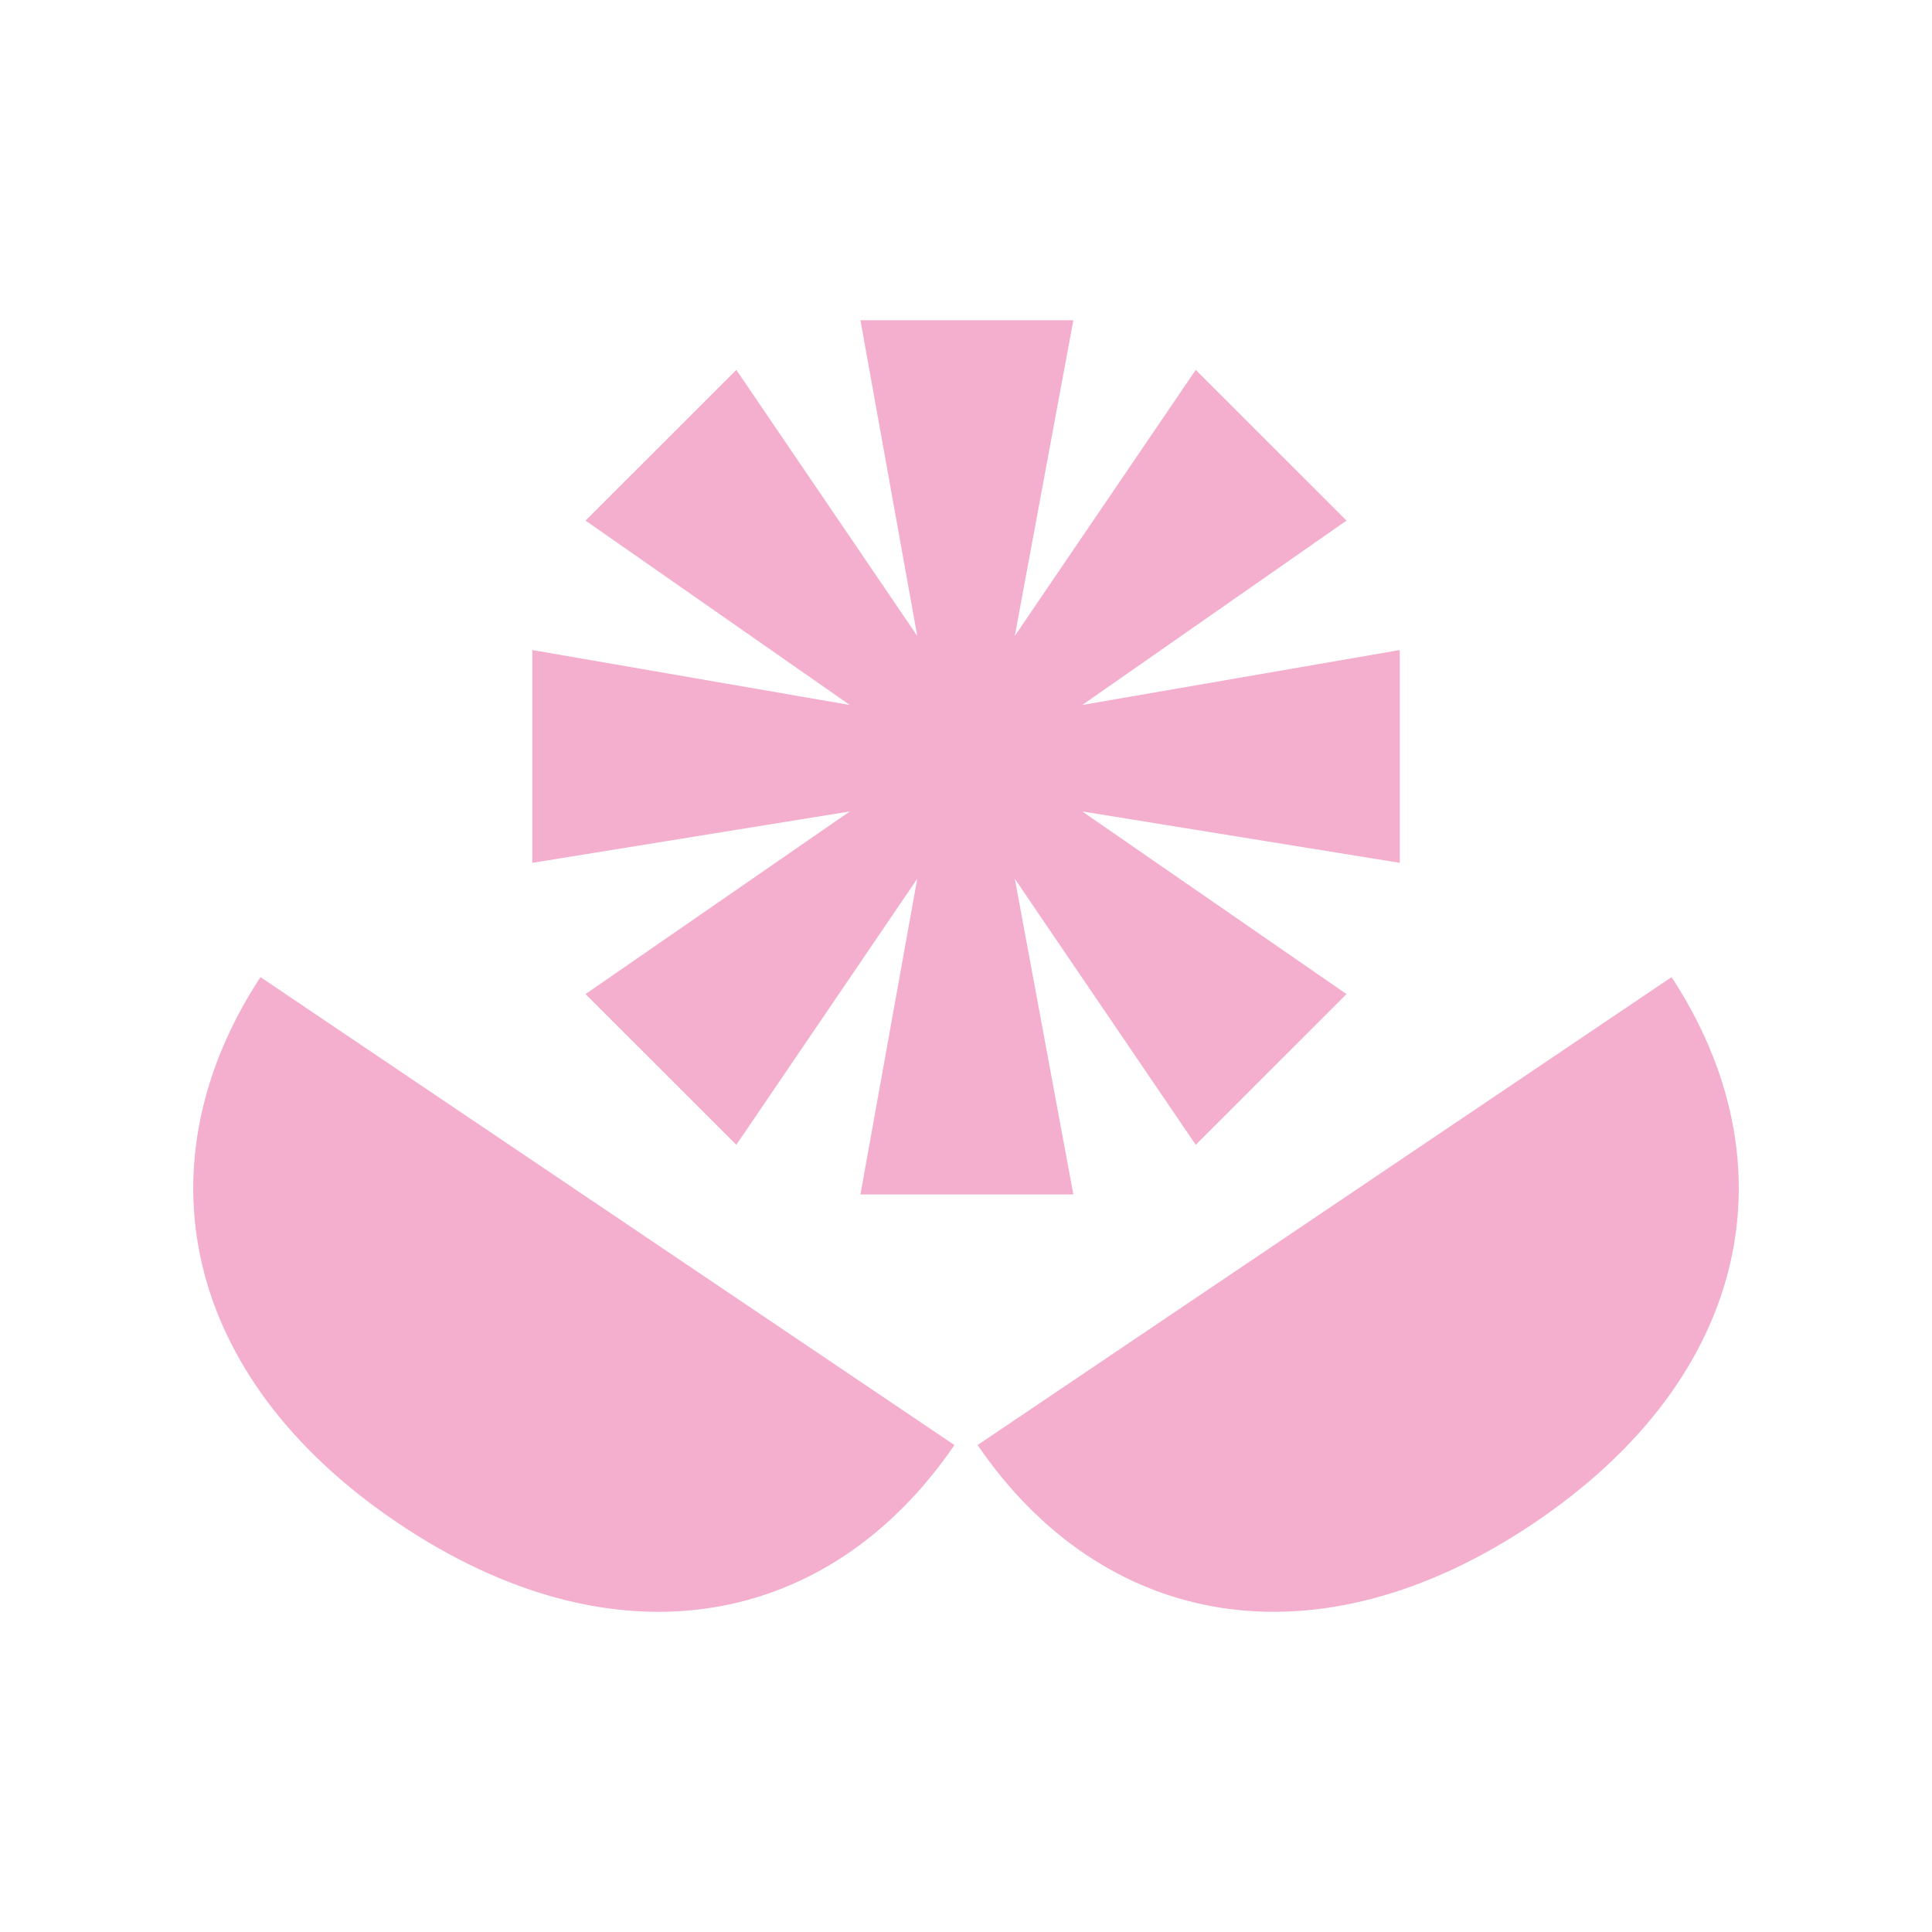
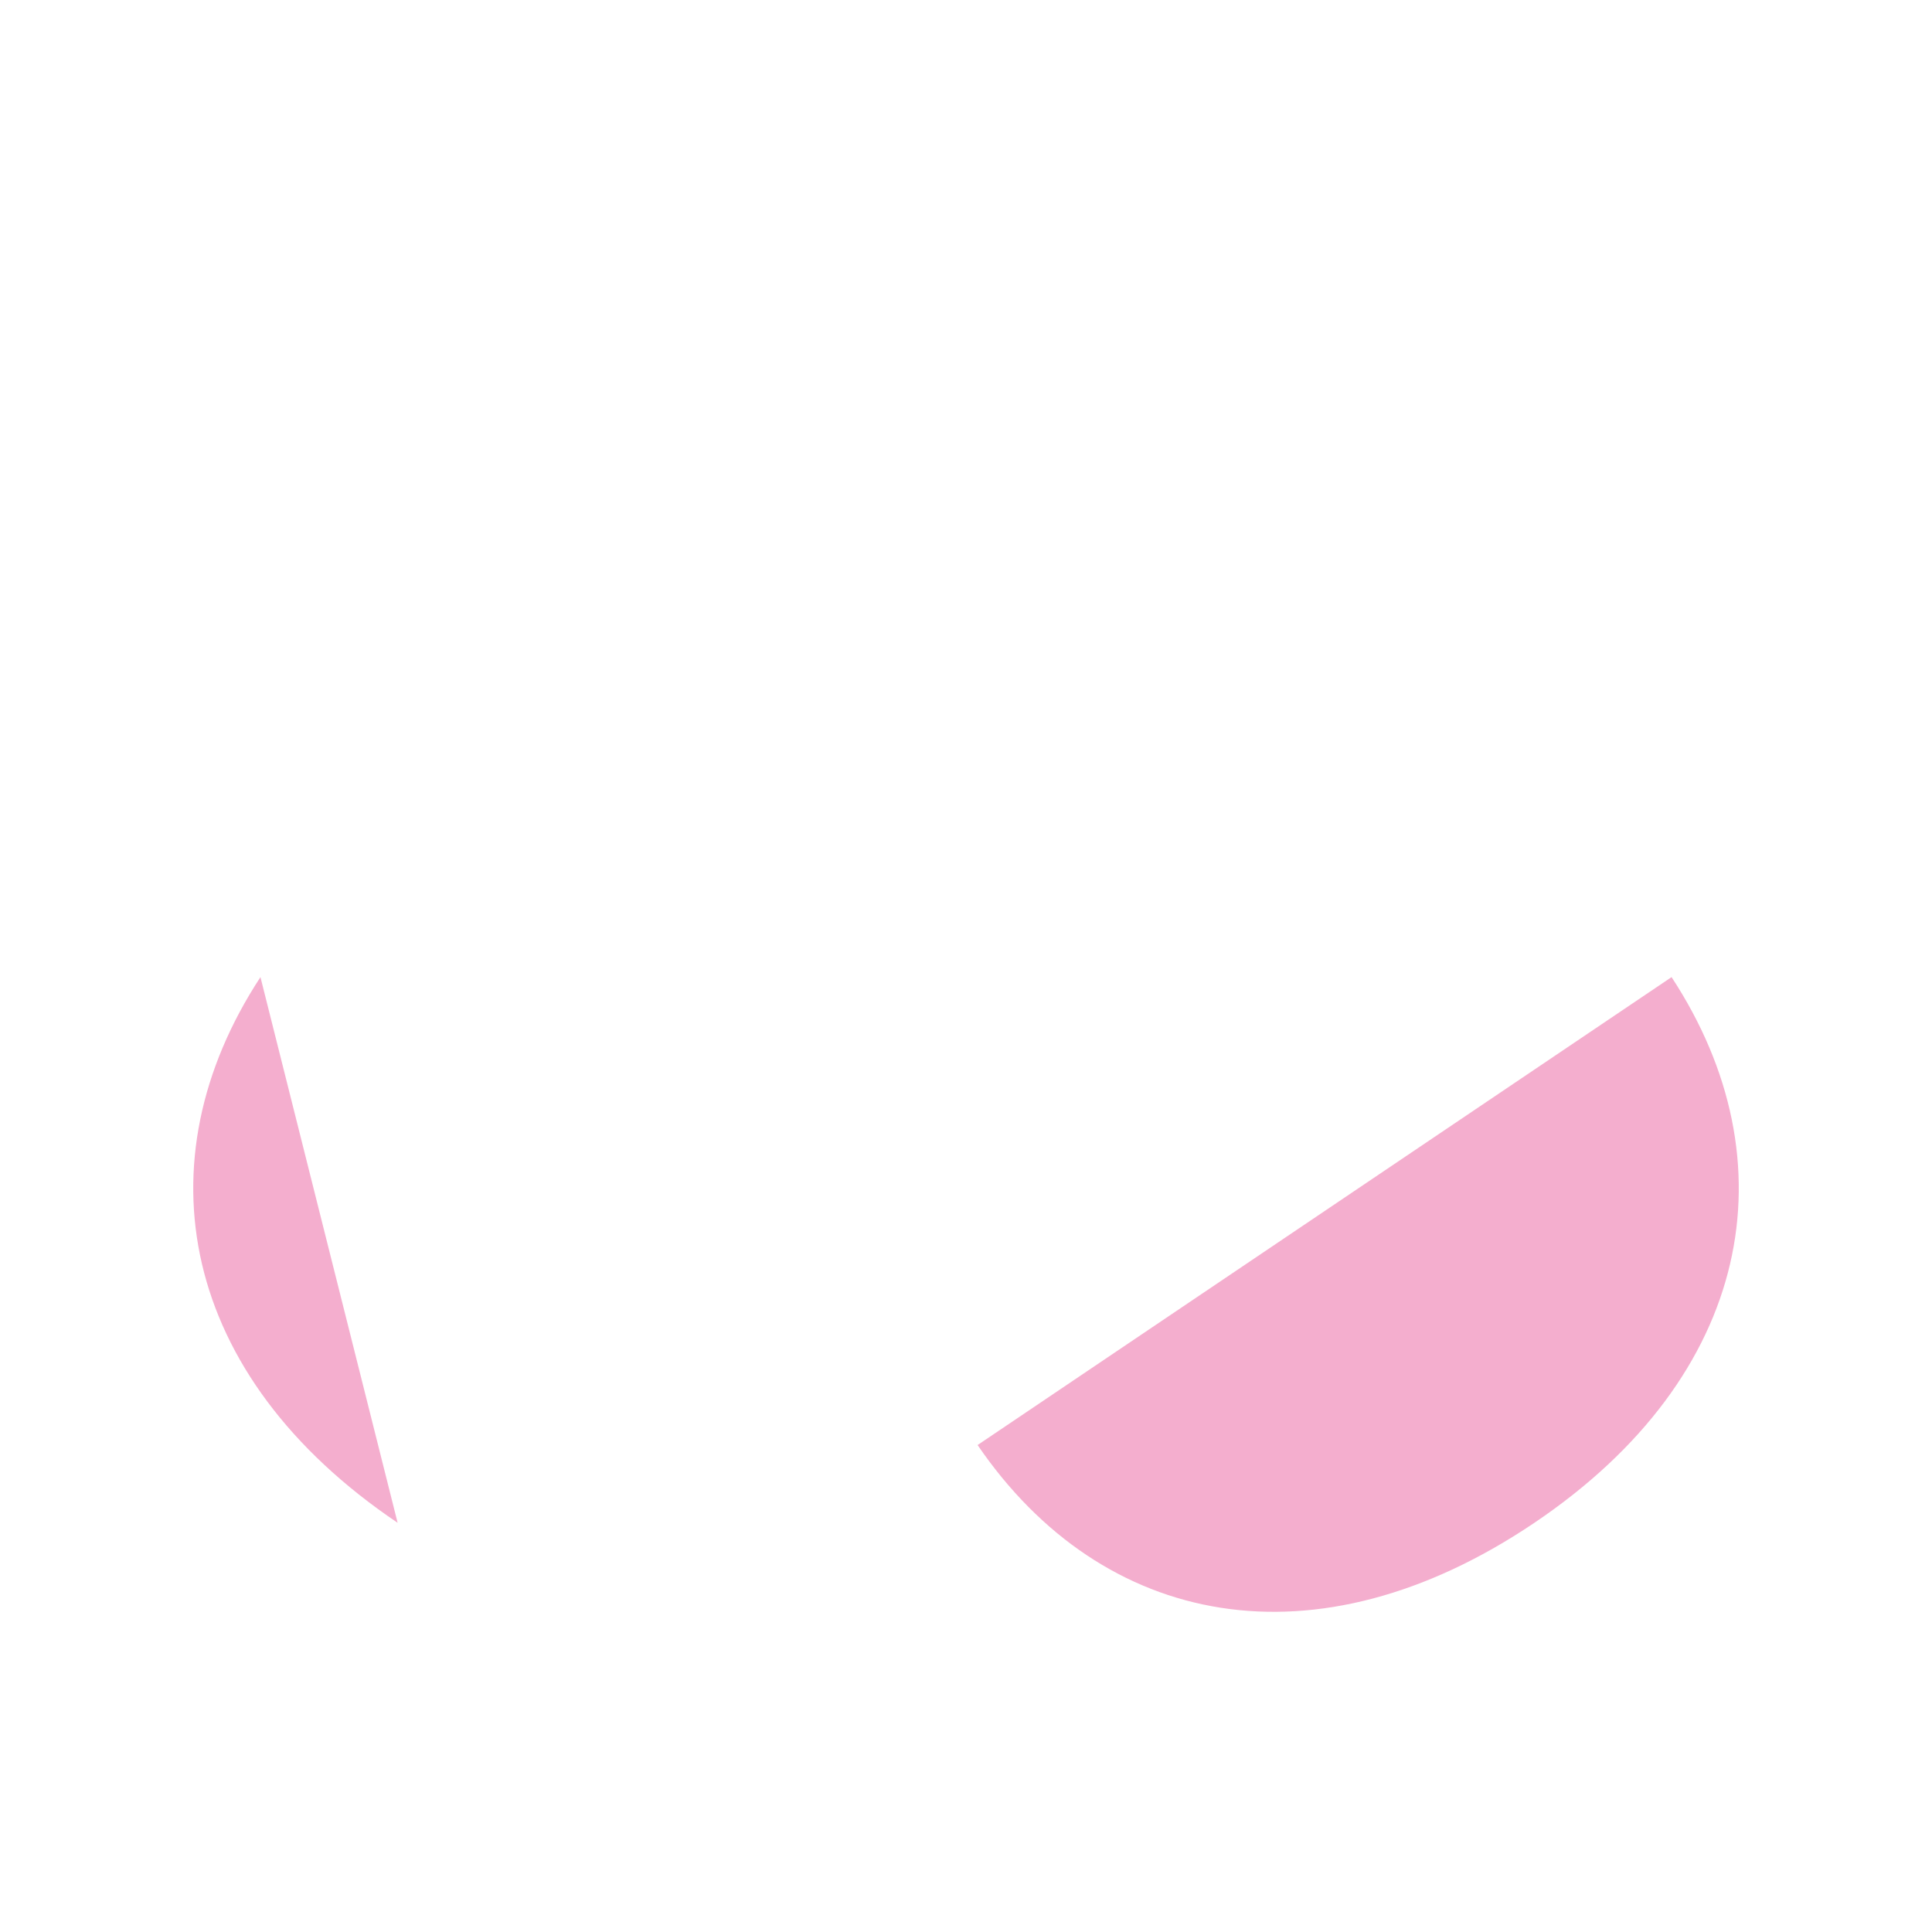
<svg xmlns="http://www.w3.org/2000/svg" width="260" height="260" viewBox="0 0 260 260" fill="none">
-   <path d="M35.051 131.495C18.788 156.312 24.17 185.146 53.511 204.932C82.917 224.757 111.621 219.089 128.443 194.467L35.051 131.495Z" fill="#F4AECE" />
+   <path d="M35.051 131.495C18.788 156.312 24.17 185.146 53.511 204.932L35.051 131.495Z" fill="#F4AECE" />
  <path d="M224.951 131.495C241.214 156.312 235.832 185.146 206.491 204.932C177.085 224.757 148.381 219.089 131.559 194.467L224.951 131.495Z" fill="#F4AECE" />
-   <path d="M115.794 43.096L123.438 85.579L99.089 49.778L78.796 70.058L114.364 94.874L71.633 87.478V116.116L114.364 109.2L78.796 133.783L99.089 154.063L123.438 118.261L115.794 160.745H144.446L136.568 118.261L160.917 154.063L181.21 133.783L145.642 109.2L188.373 116.116V87.478L145.642 94.874L181.21 70.058L160.917 49.778L136.568 85.579L144.446 43.096H115.794Z" fill="#F4AECE" />
</svg>